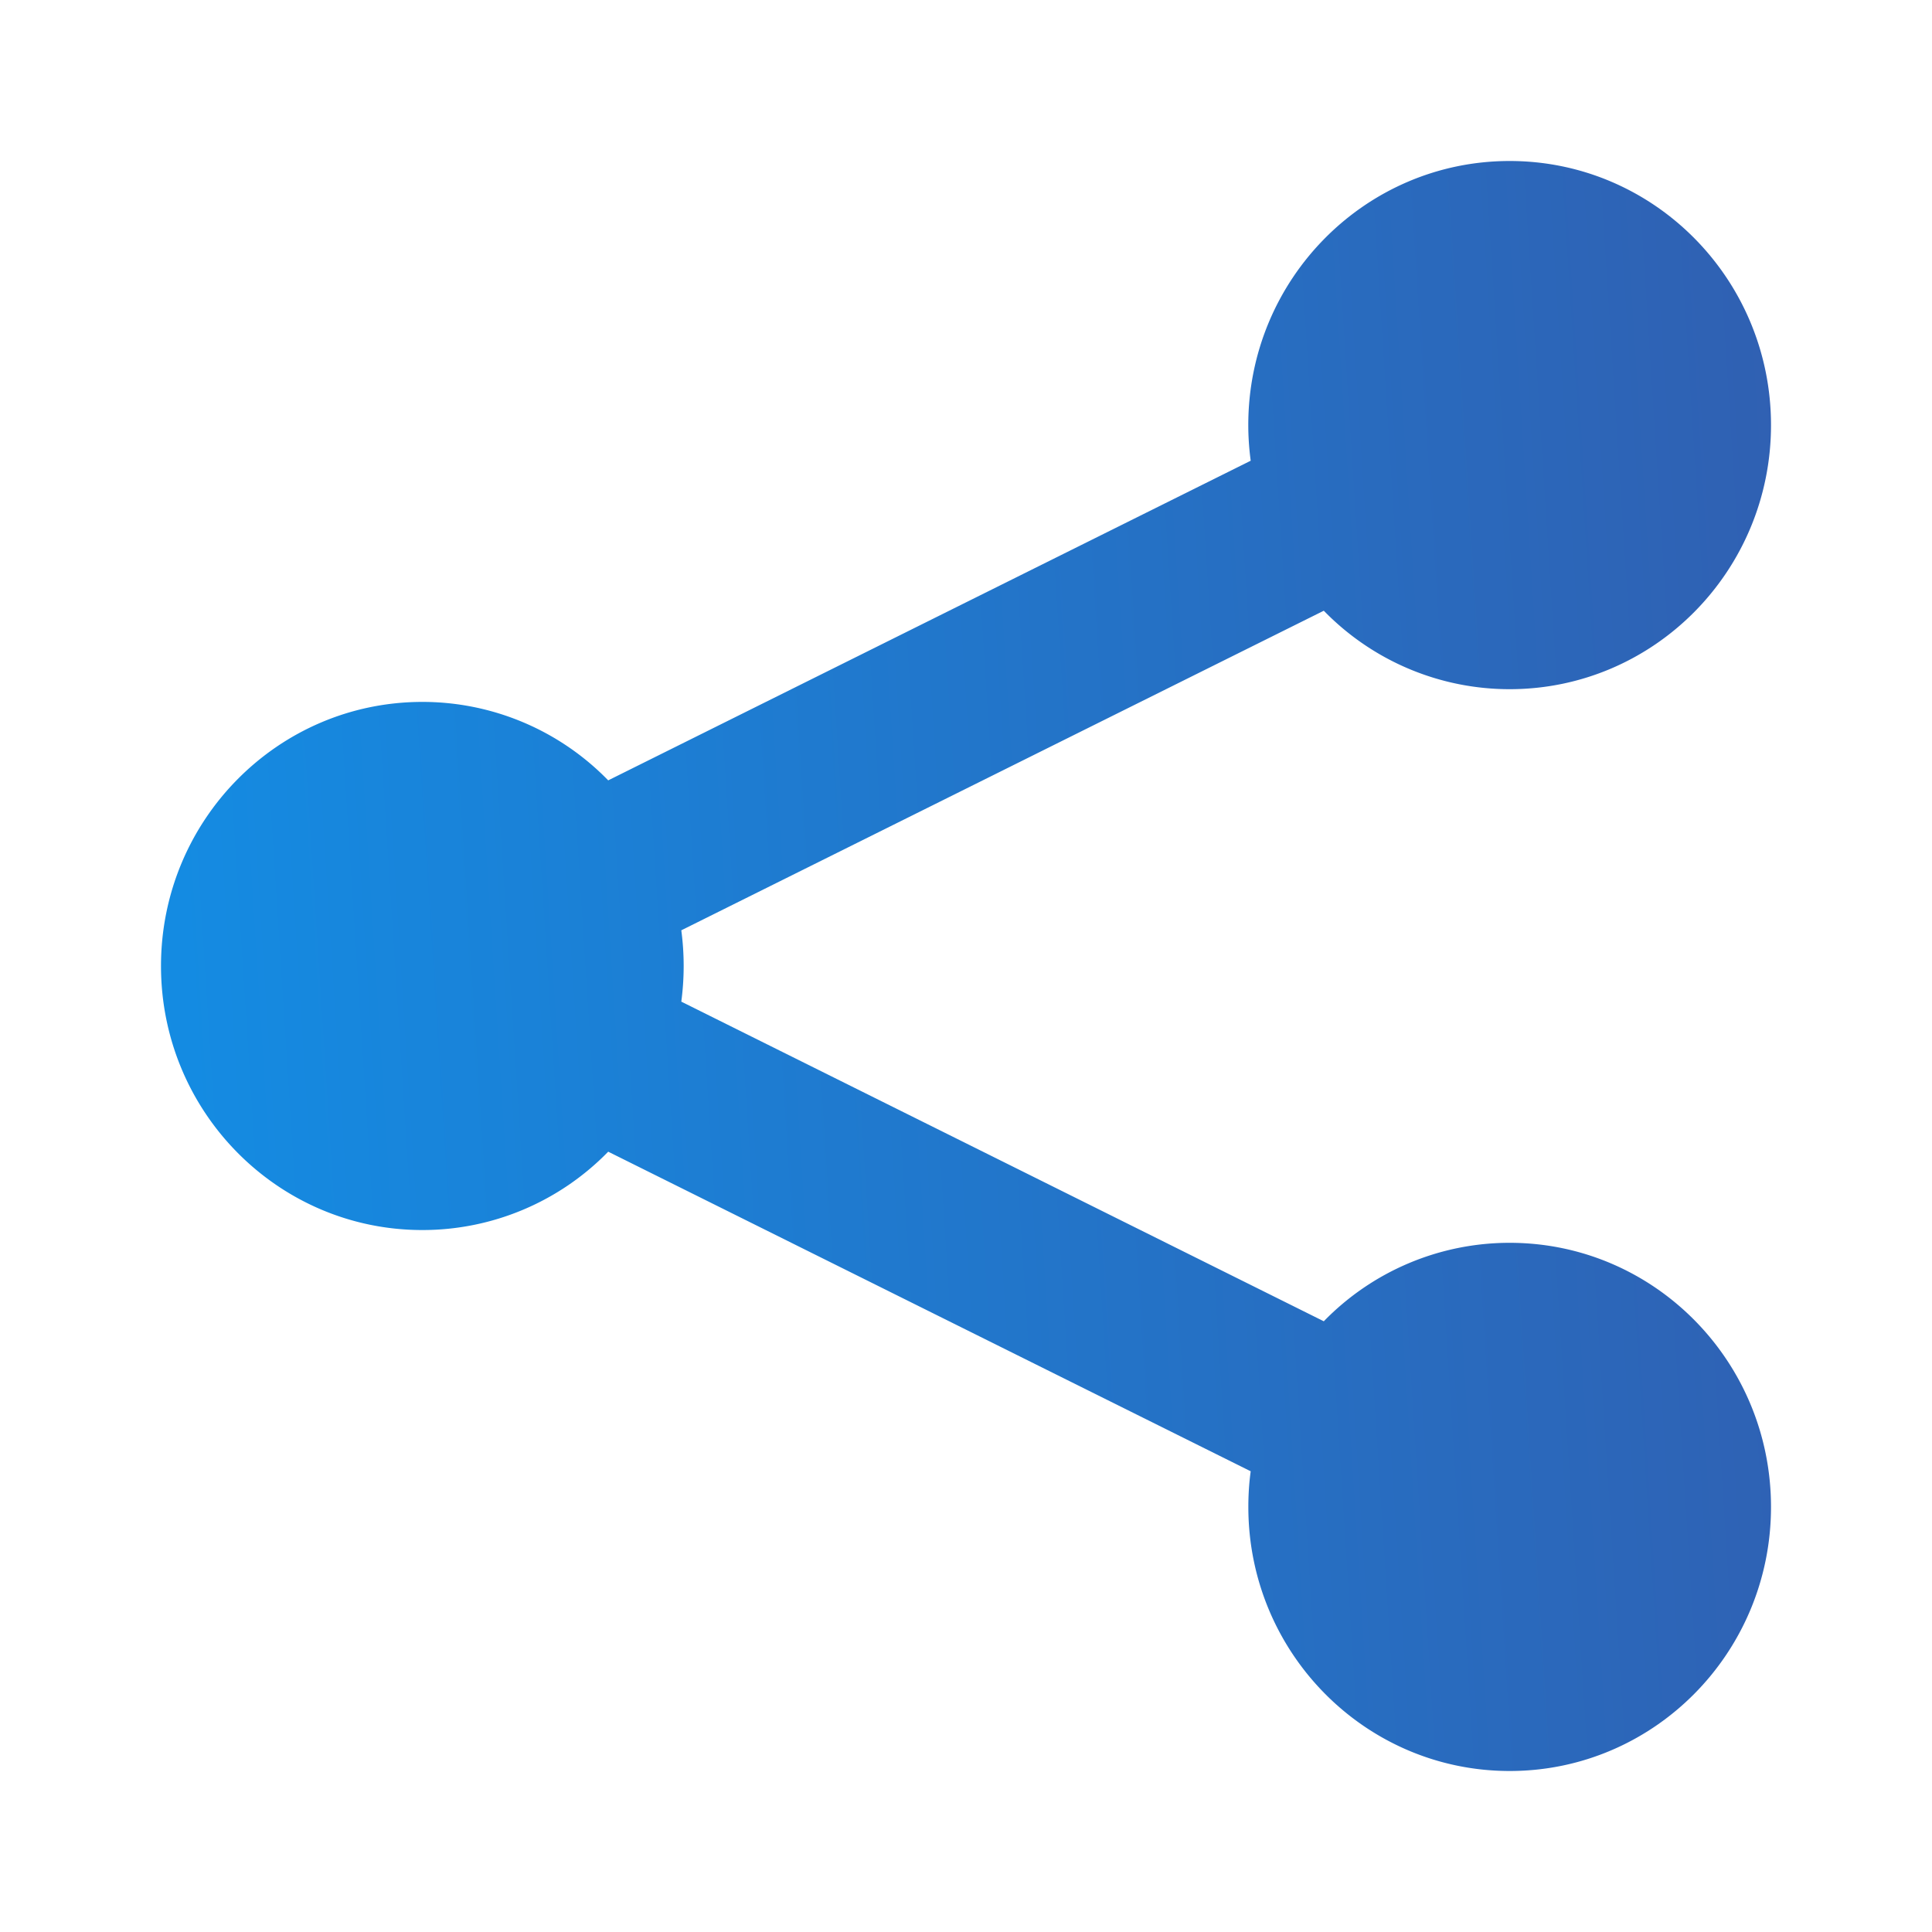
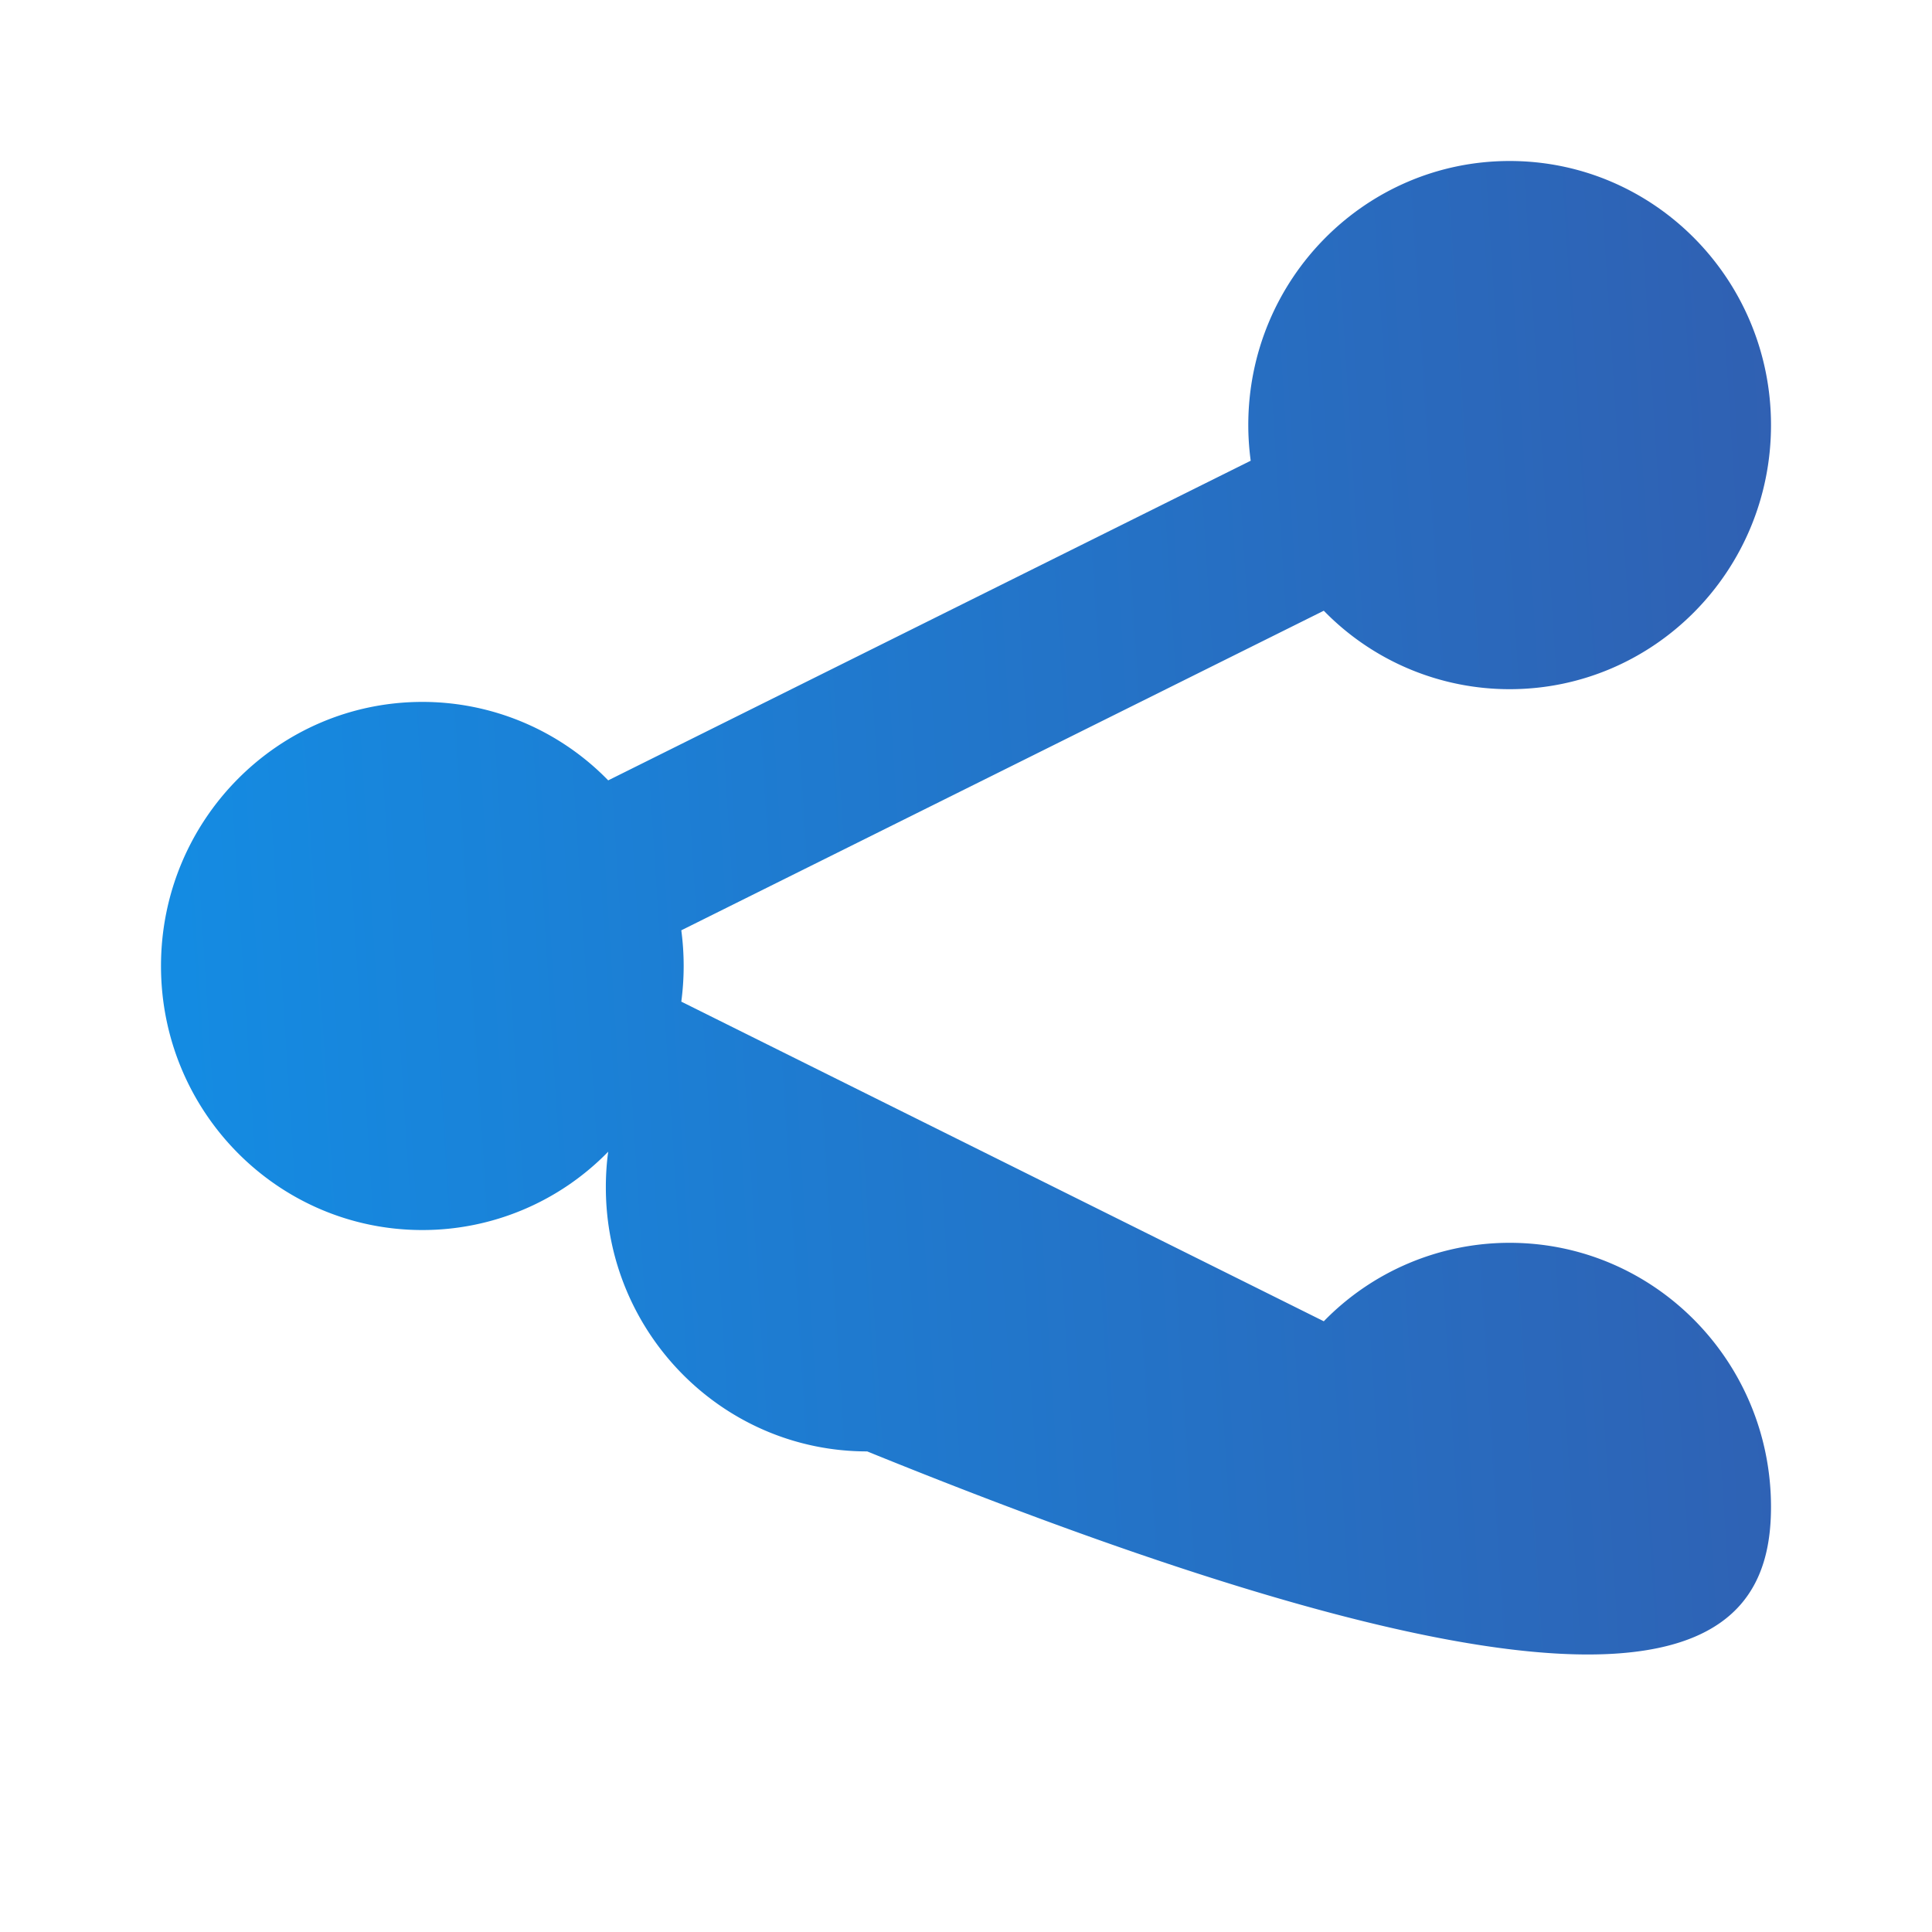
<svg xmlns="http://www.w3.org/2000/svg" width="36" height="36" fill="none">
-   <path d="M28.13 23.158a4.83 4.83 0 0 0-3.463 1.462l-11.972-5.956a5.019 5.019 0 0 0 0-1.329l11.972-5.955a4.83 4.83 0 0 0 3.463 1.462c2.69 0 4.87-2.204 4.87-4.921C33 5.203 30.82 3 28.13 3s-4.87 2.203-4.87 4.92c0 .226.016.448.045.665l-11.972 5.956a4.83 4.83 0 0 0-3.463-1.462C5.18 13.08 3 15.282 3 18c0 2.718 2.18 4.92 4.87 4.92a4.83 4.83 0 0 0 3.463-1.46l11.972 5.955c-.03.217-.044.439-.044.664 0 2.718 2.18 4.921 4.87 4.921C30.82 33 33 30.797 33 28.08c0-2.718-2.18-4.922-4.87-4.922Z" fill="url(#a)" />
+   <path d="M28.13 23.158a4.83 4.83 0 0 0-3.463 1.462l-11.972-5.956a5.019 5.019 0 0 0 0-1.329l11.972-5.955a4.83 4.83 0 0 0 3.463 1.462c2.69 0 4.87-2.204 4.87-4.921C33 5.203 30.82 3 28.13 3s-4.87 2.203-4.87 4.92c0 .226.016.448.045.665l-11.972 5.956a4.83 4.83 0 0 0-3.463-1.462C5.18 13.08 3 15.282 3 18c0 2.718 2.18 4.92 4.87 4.92a4.83 4.83 0 0 0 3.463-1.46c-.03.217-.044.439-.044.664 0 2.718 2.18 4.921 4.87 4.921C30.82 33 33 30.797 33 28.08c0-2.718-2.18-4.922-4.87-4.922Z" fill="url(#a)" />
  <defs>
    <linearGradient id="a" x1="3" y1="33" x2="34.792" y2="30.962" gradientUnits="userSpaceOnUse">
      <stop stop-color="#138DE4" />
      <stop offset="1" stop-color="#3060B2" />
    </linearGradient>
  </defs>
</svg>